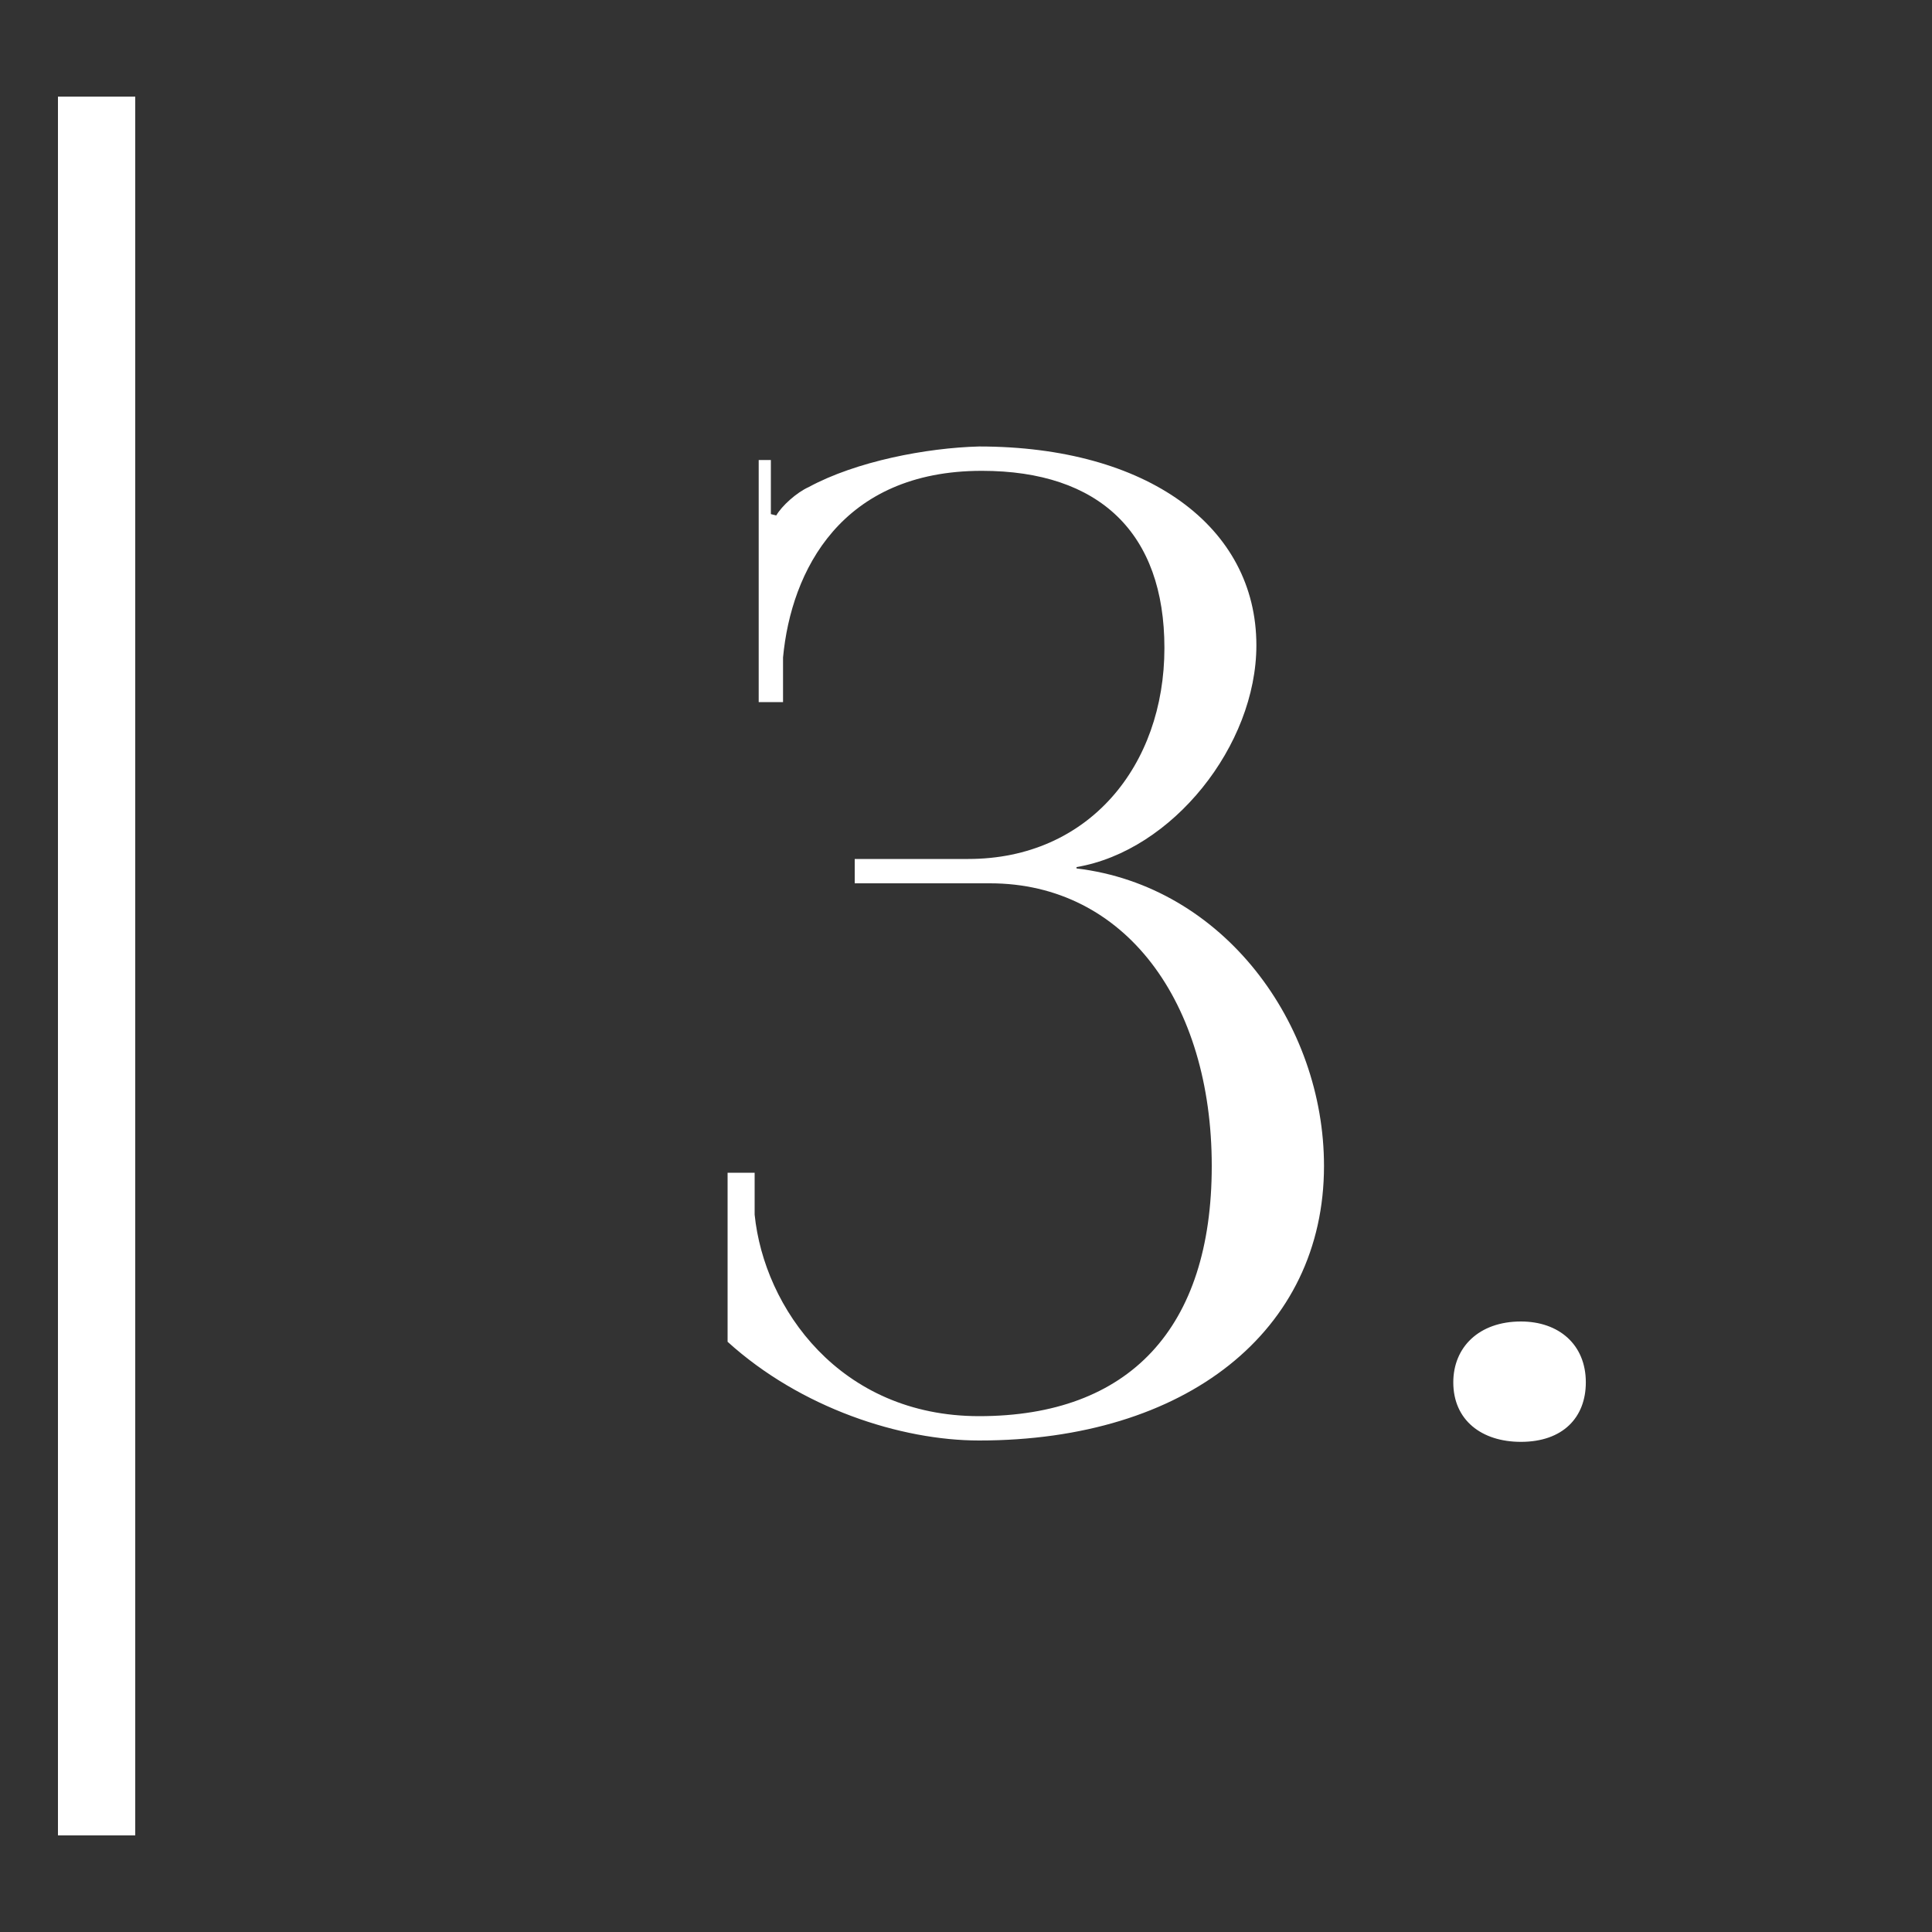
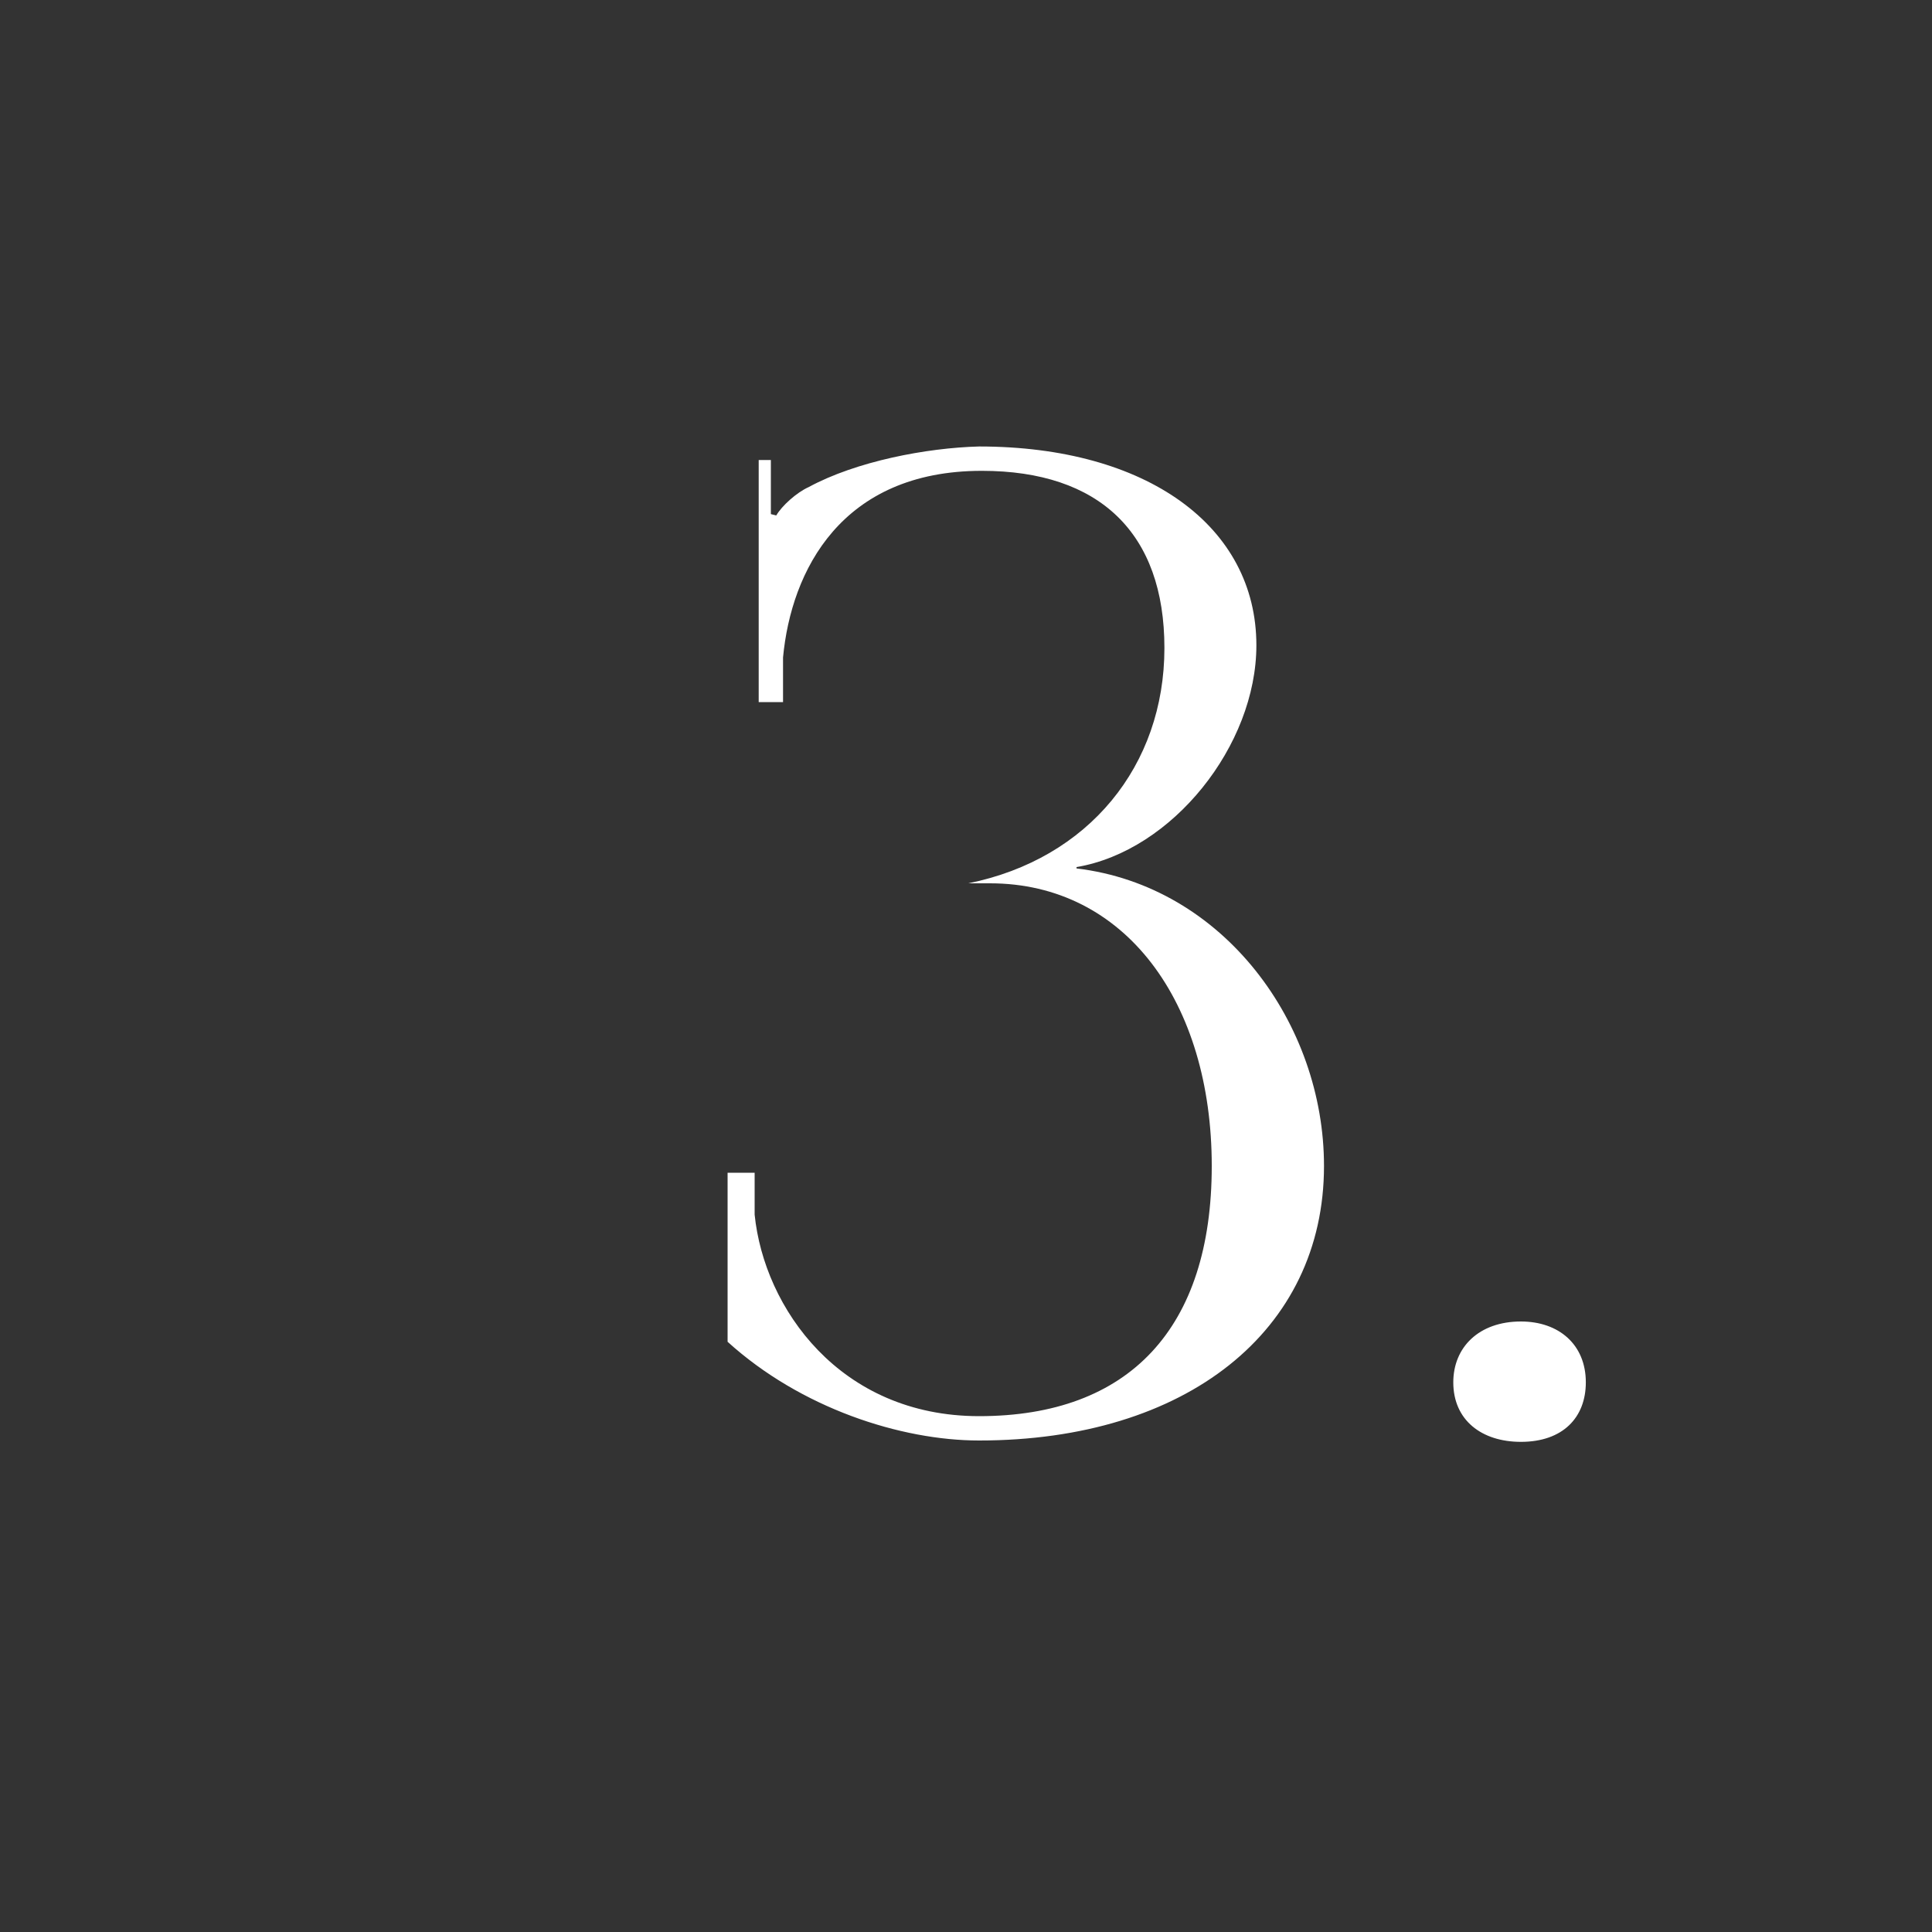
<svg xmlns="http://www.w3.org/2000/svg" width="100" height="100" viewBox="0 0 100 100" fill="none">
  <rect x="0" y="0" width="100" height="100" fill="#333333" stroke="none" />
-   <path d="M5 5V95" stroke="white" stroke-width="4" />
-   <path d="M37.66 69.45V60.7H39.06V62.87C39.55 67.7 43.47 73.3 50.68 73.3C58.45 73.3 62.72 68.75 62.72 60.35C62.72 51.88 58.24 45.72 51.24 45.72H44.24V44.46H50.12C56.35 44.46 60.27 39.63 60.27 33.54C60.27 27.59 56.91 24.37 50.82 24.37C43.54 24.37 40.95 29.55 40.53 34.03V36.34H39.27V23.81H39.9V26.61L40.18 26.68C40.46 26.19 41.23 25.49 41.86 25.21C44.31 23.88 47.95 23.18 50.68 23.11C59.36 23.11 65.03 27.24 65.03 33.4C65.03 38.58 60.69 44.04 55.72 44.88V44.95C63.35 45.86 68.53 53 68.53 60.35C68.53 68.89 61.39 74.56 50.68 74.56C46.62 74.56 41.44 72.88 37.66 69.45ZM78.722 68.4C80.682 68.4 82.082 69.59 82.082 71.55C82.082 73.37 80.892 74.63 78.722 74.63C76.692 74.63 75.222 73.51 75.222 71.55C75.222 69.73 76.552 68.4 78.722 68.4Z" fill="white" />
+   <path d="M37.66 69.45V60.7H39.06V62.87C39.55 67.7 43.47 73.3 50.68 73.3C58.45 73.3 62.72 68.75 62.72 60.35C62.72 51.88 58.24 45.72 51.24 45.72H44.24H50.12C56.35 44.46 60.27 39.63 60.27 33.54C60.27 27.59 56.91 24.37 50.82 24.37C43.54 24.37 40.95 29.55 40.53 34.03V36.34H39.27V23.81H39.9V26.61L40.18 26.68C40.46 26.19 41.23 25.49 41.86 25.21C44.31 23.88 47.95 23.18 50.68 23.11C59.36 23.11 65.03 27.24 65.03 33.4C65.03 38.58 60.69 44.04 55.72 44.88V44.95C63.35 45.86 68.53 53 68.53 60.35C68.53 68.89 61.39 74.56 50.68 74.56C46.62 74.56 41.44 72.88 37.66 69.45ZM78.722 68.4C80.682 68.4 82.082 69.59 82.082 71.55C82.082 73.37 80.892 74.63 78.722 74.63C76.692 74.63 75.222 73.51 75.222 71.55C75.222 69.73 76.552 68.4 78.722 68.4Z" fill="white" />
</svg>